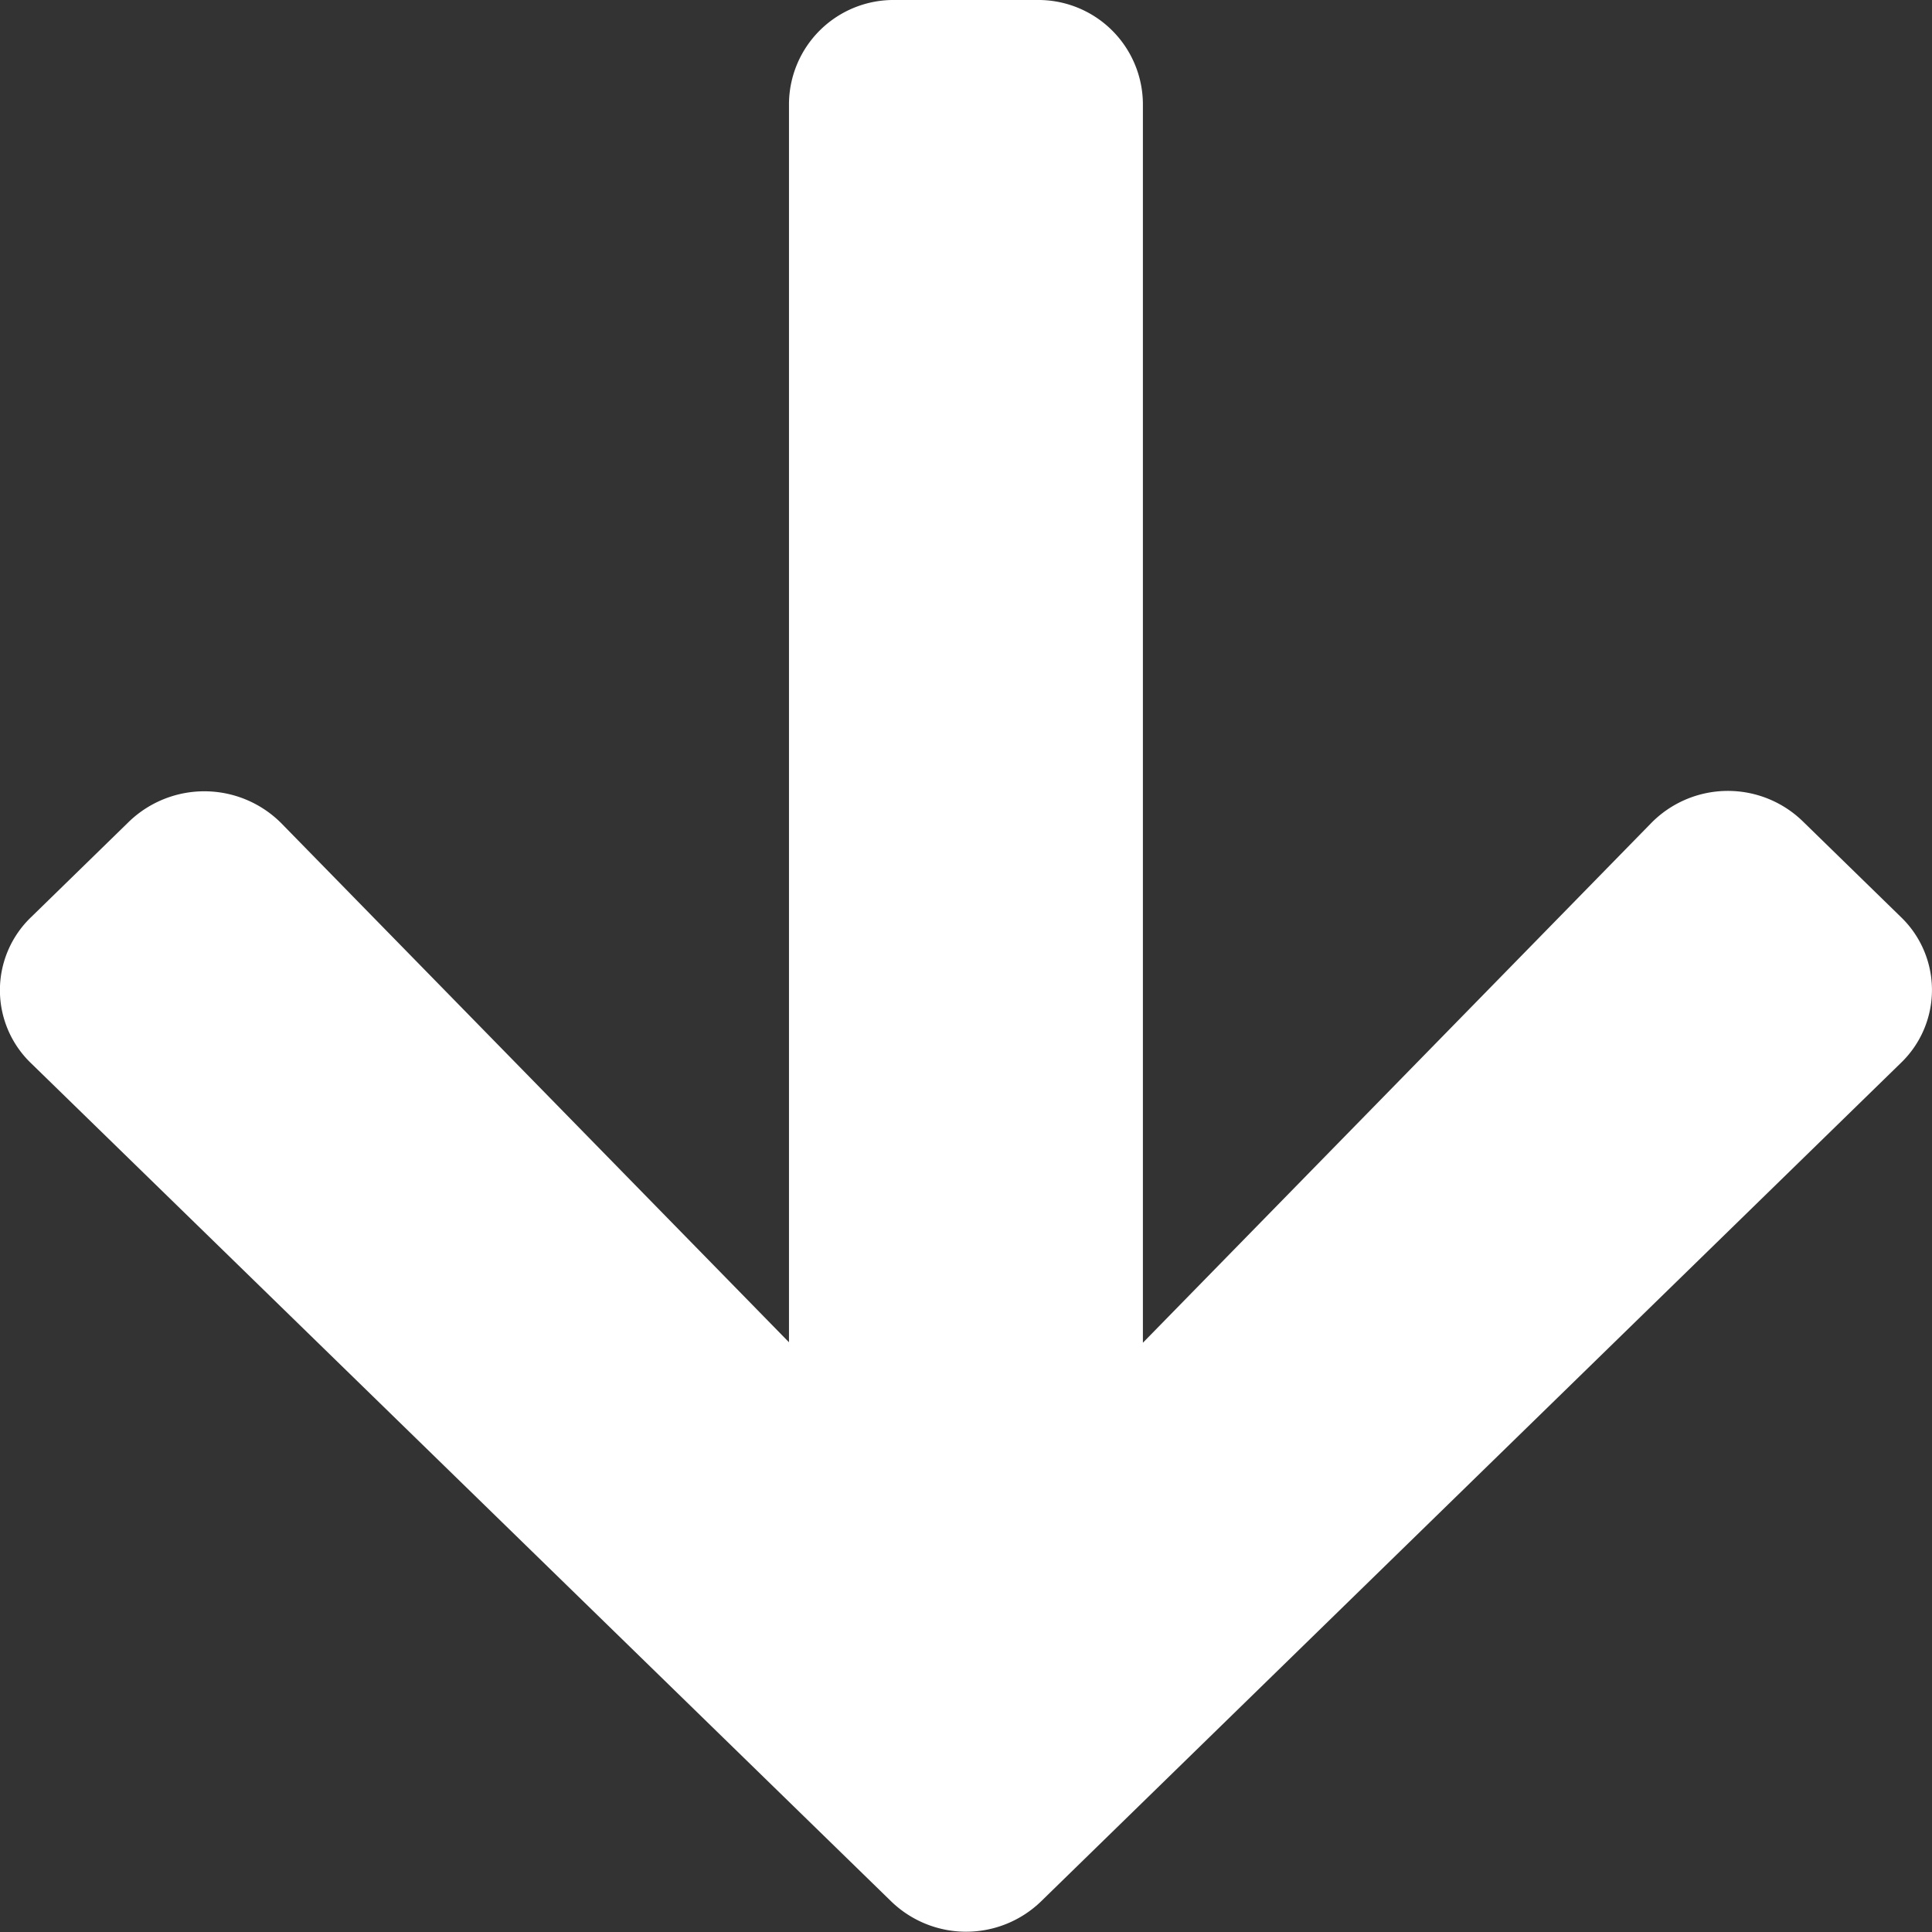
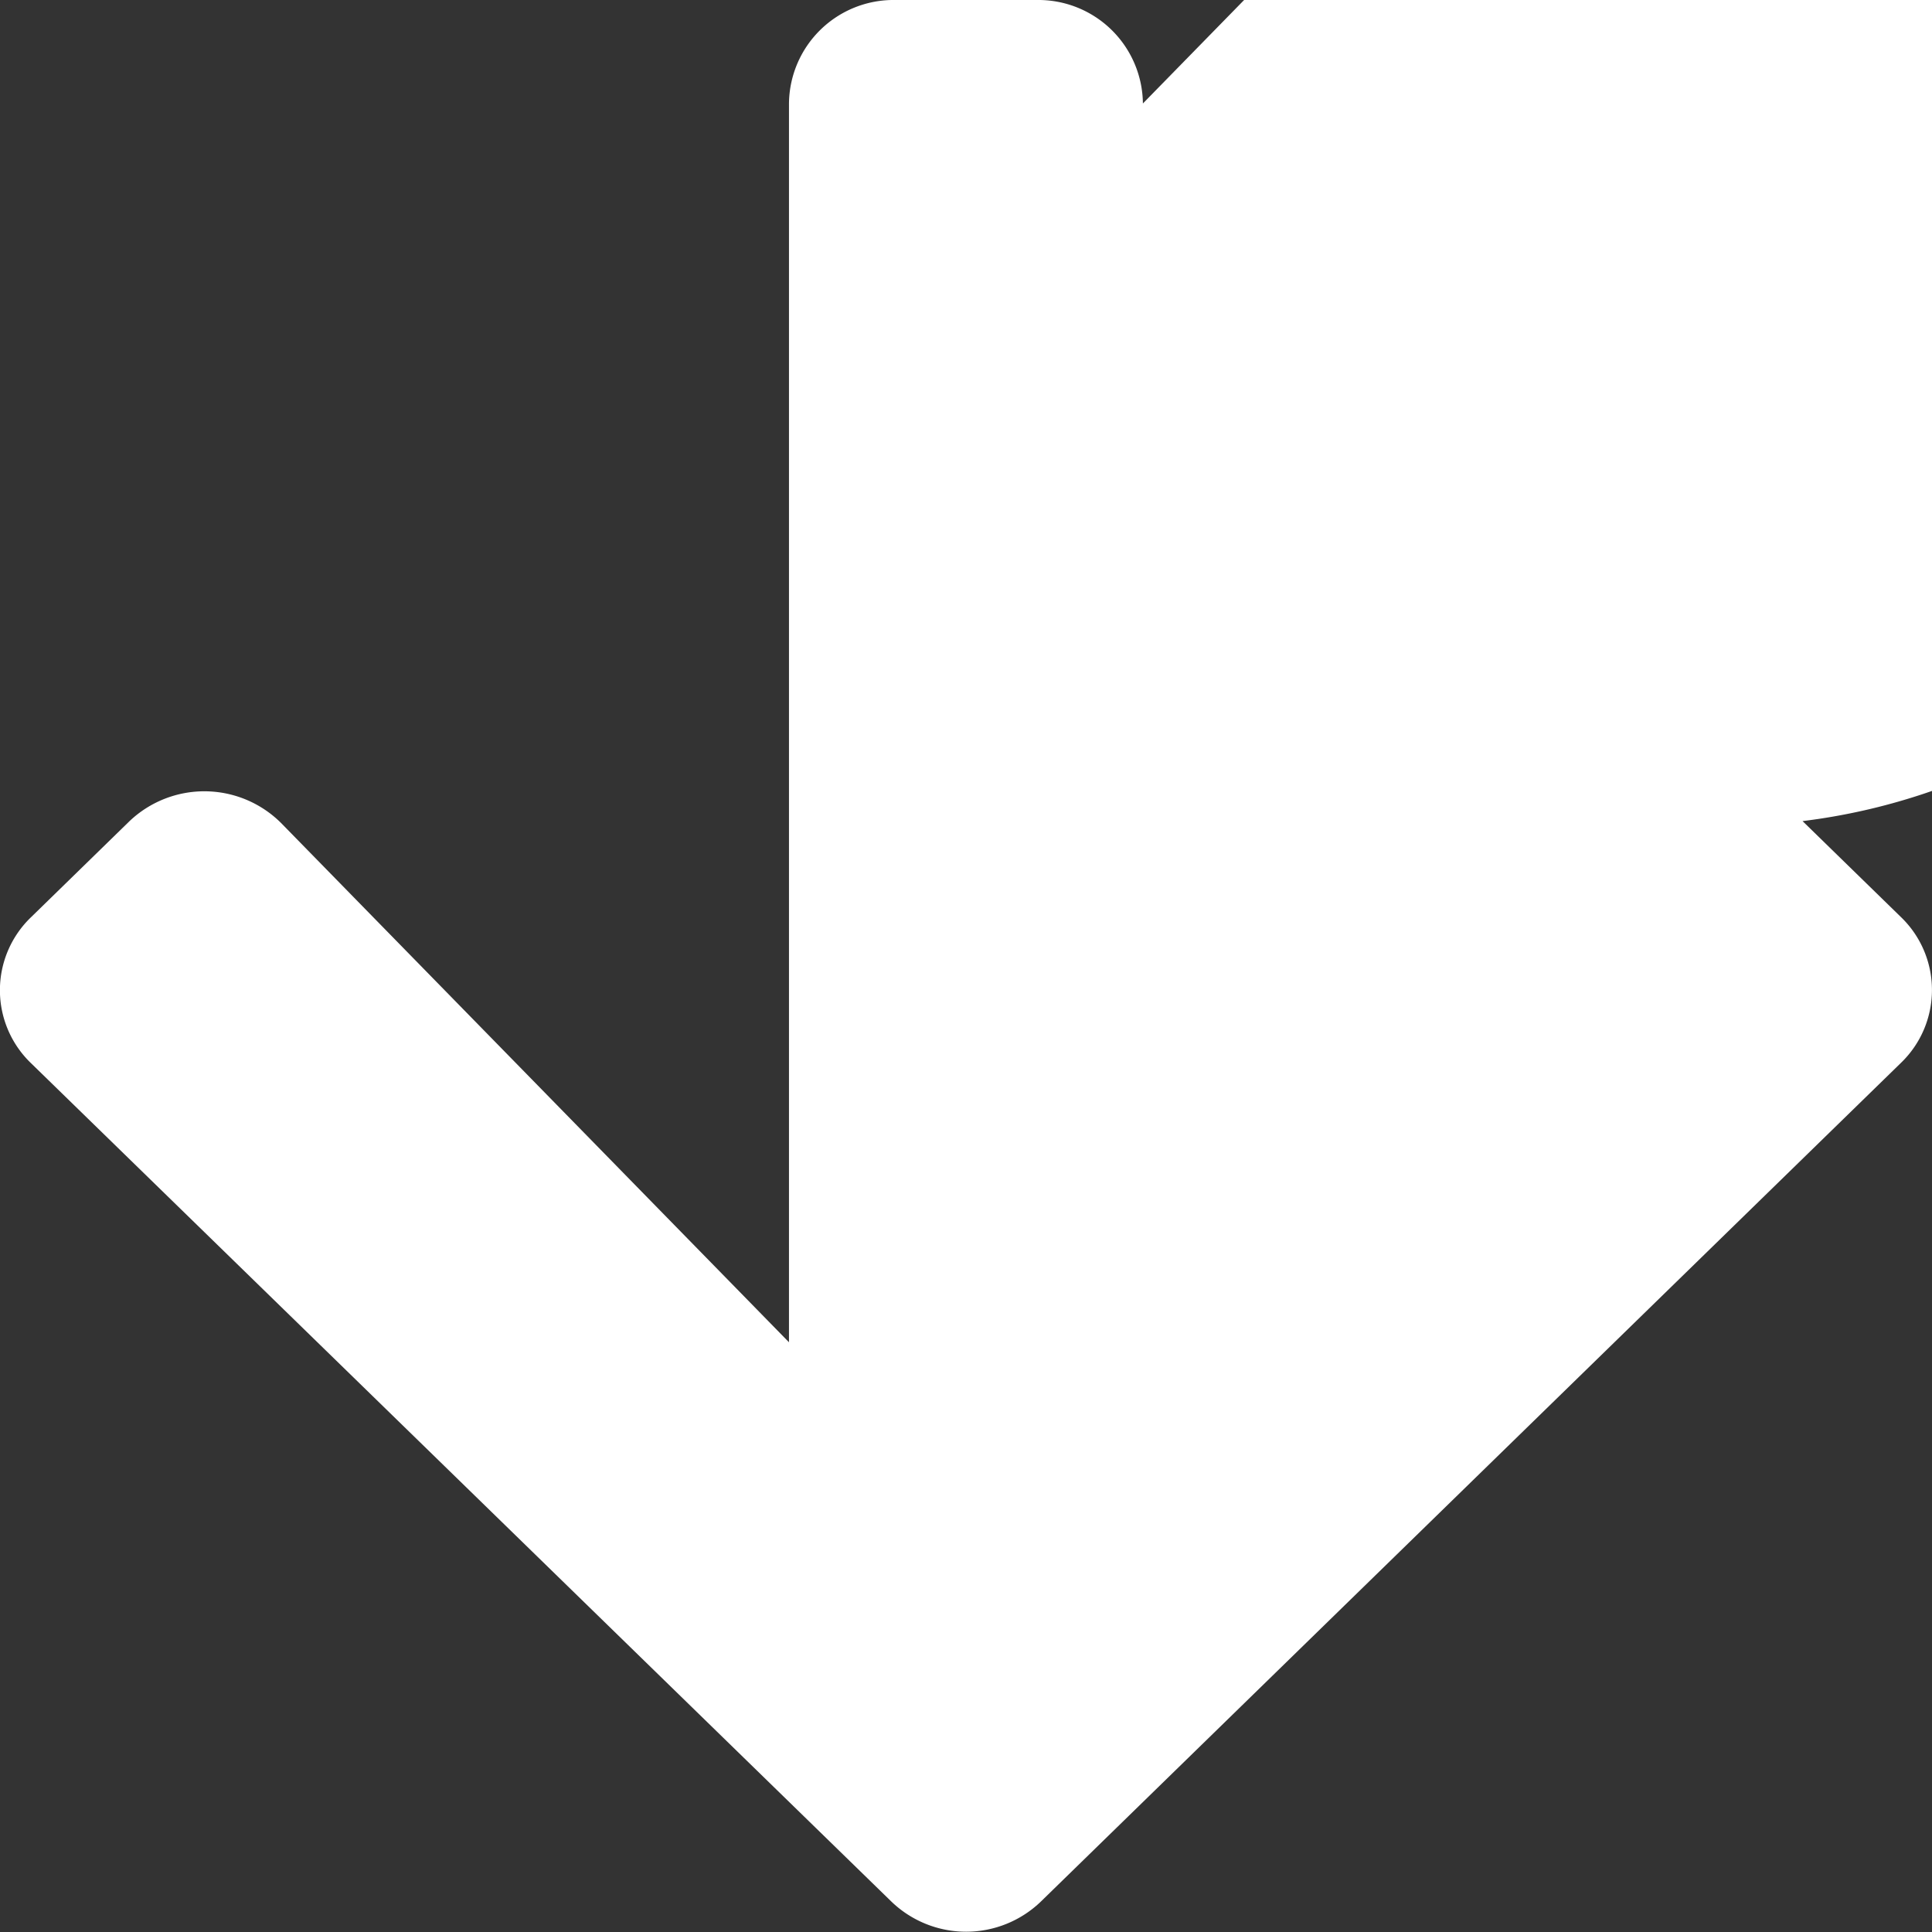
<svg xmlns="http://www.w3.org/2000/svg" width="16" height="16" viewBox="0 0 16 16">
  <rect x="0" y="0" width="16" height="16" fill="#333333" stroke="none" />
-   <path id="arrow" d="M20.578,38.8l.813.793a.838.838,0,0,1,0,1.211l-7.119,6.942a.892.892,0,0,1-1.242,0L5.908,40.806a.838.838,0,0,1,0-1.211l.813-.793a.9.9,0,0,1,1.257.014l4.206,4.3V32.857A.866.866,0,0,1,13.064,32h1.172a.866.866,0,0,1,.879.857V43.12l4.206-4.3A.89.89,0,0,1,20.578,38.8Z" transform="translate(-5.65 -32)" fill="#fff" />
+   <path id="arrow" d="M20.578,38.8l.813.793a.838.838,0,0,1,0,1.211l-7.119,6.942a.892.892,0,0,1-1.242,0L5.908,40.806a.838.838,0,0,1,0-1.211l.813-.793a.9.9,0,0,1,1.257.014l4.206,4.3V32.857A.866.866,0,0,1,13.064,32h1.172a.866.866,0,0,1,.879.857l4.206-4.3A.89.89,0,0,1,20.578,38.8Z" transform="translate(-5.65 -32)" fill="#fff" />
</svg>